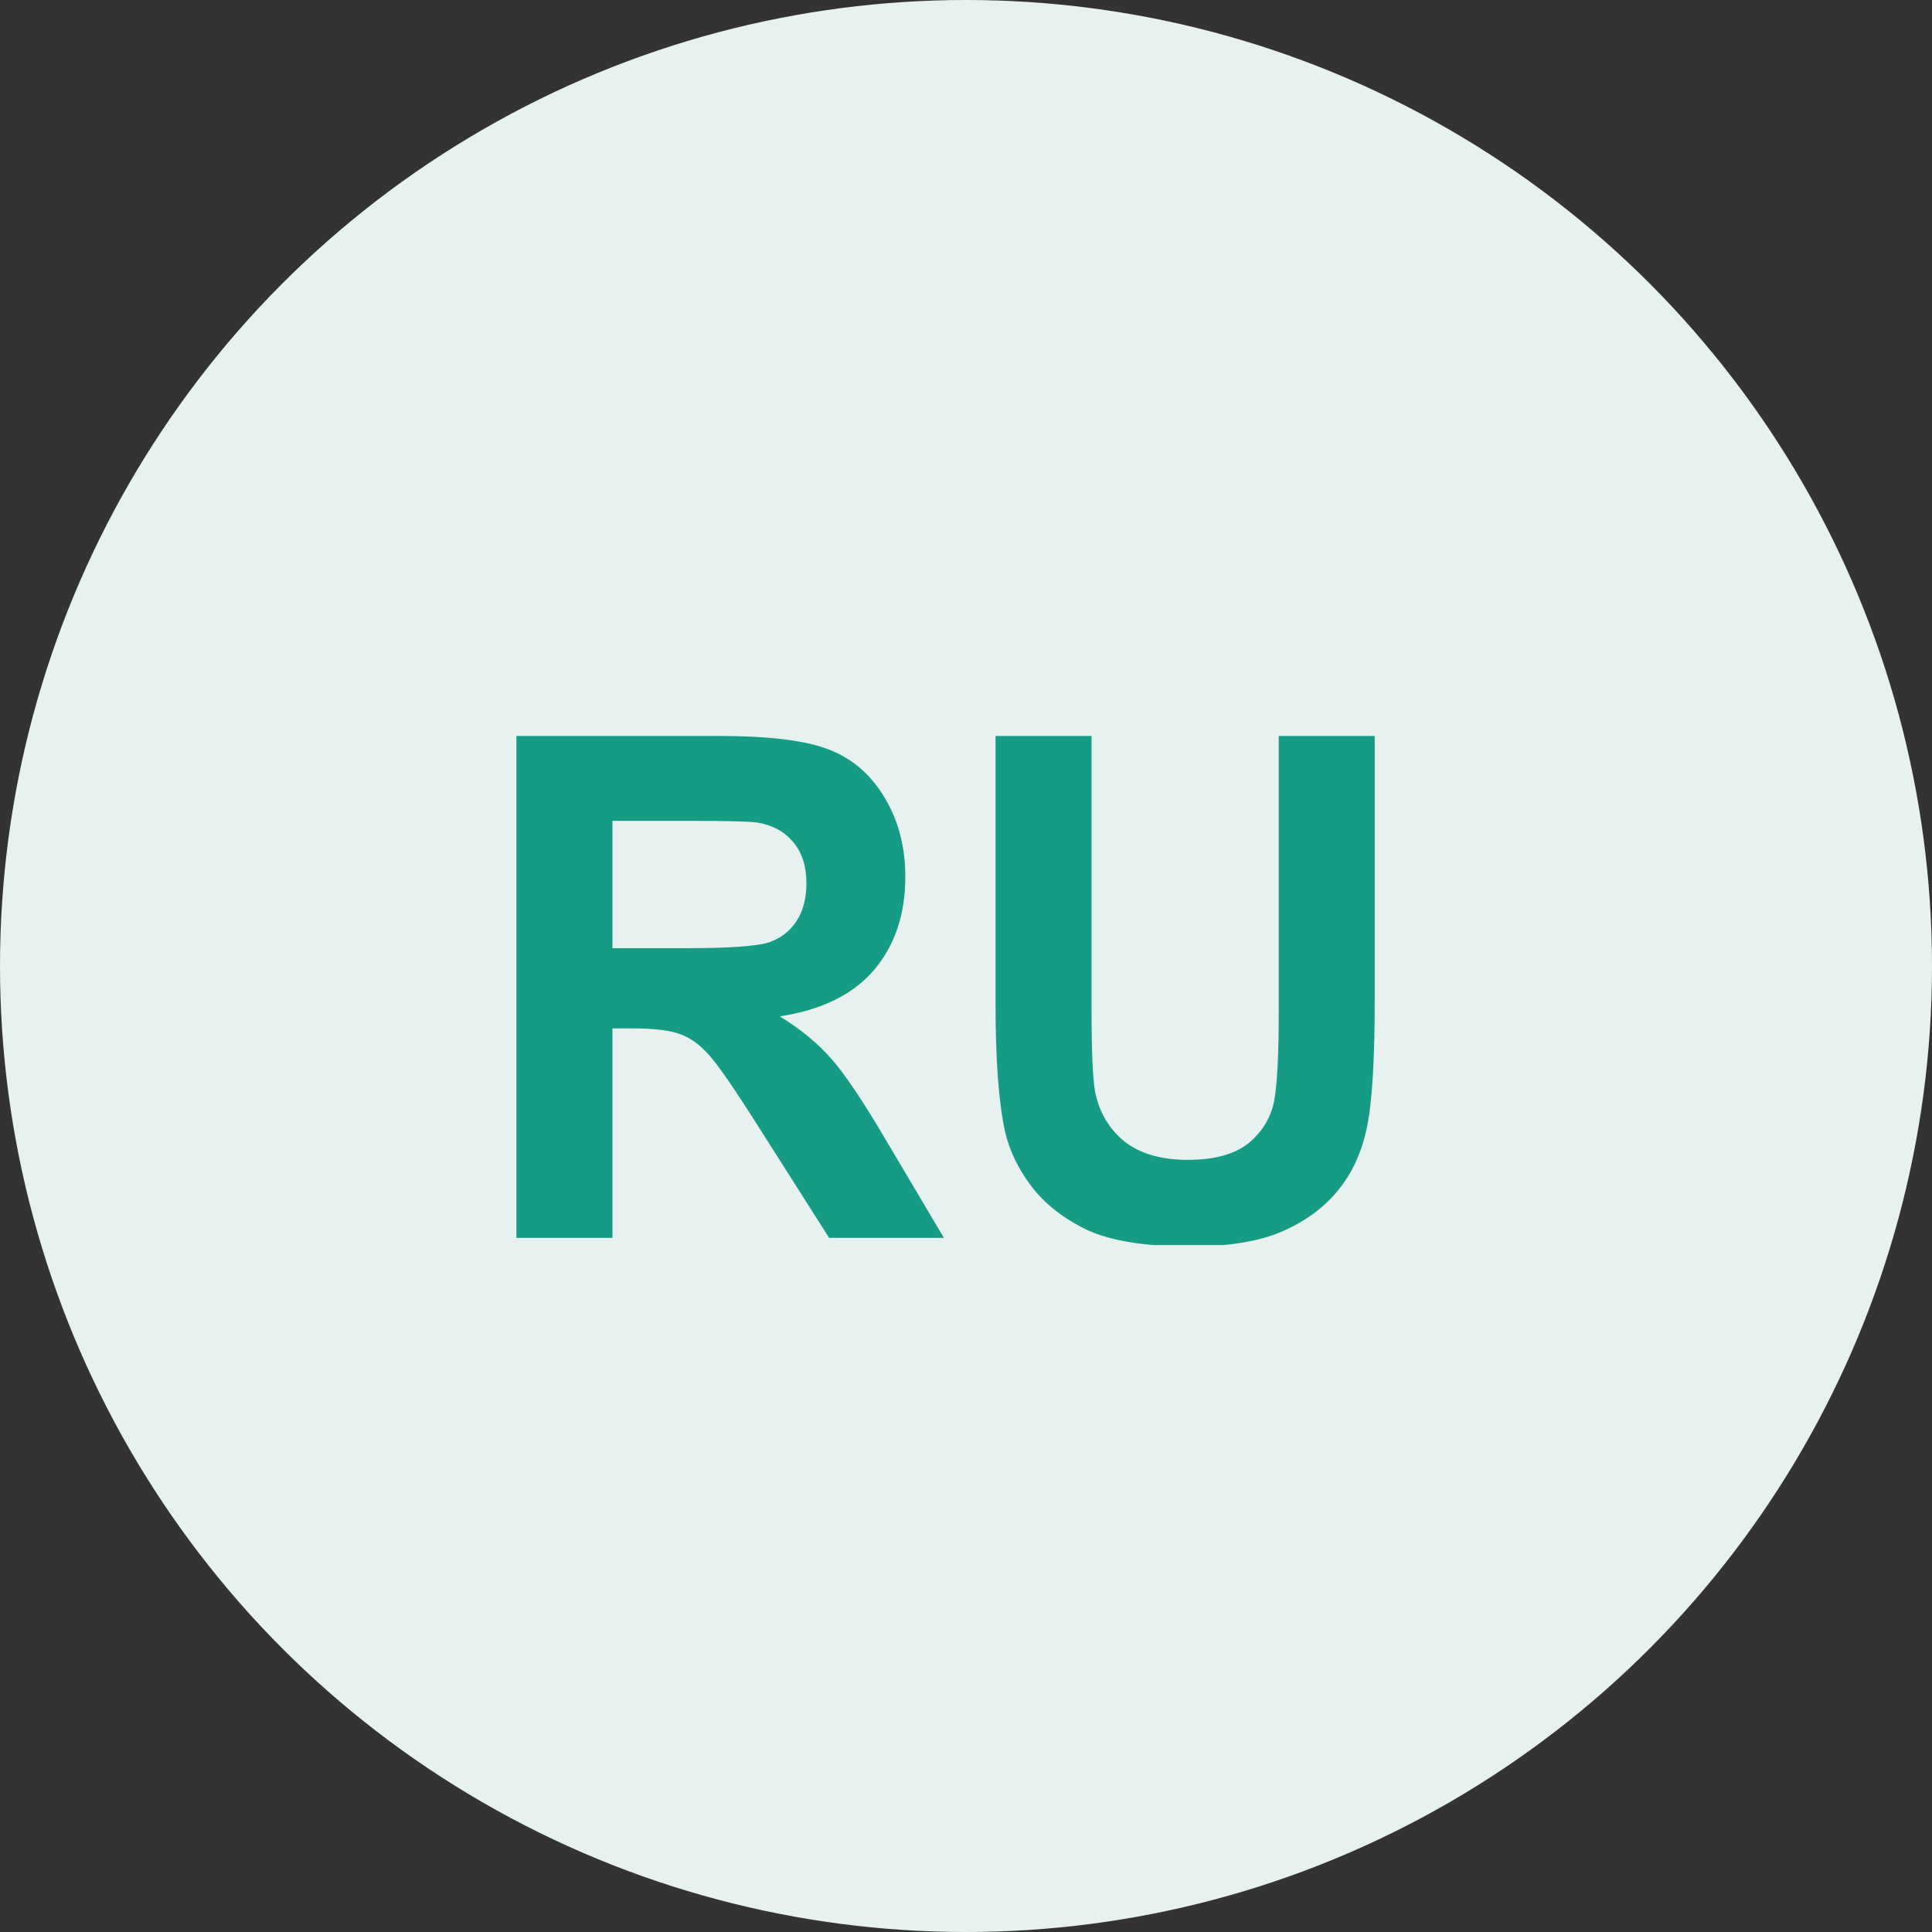
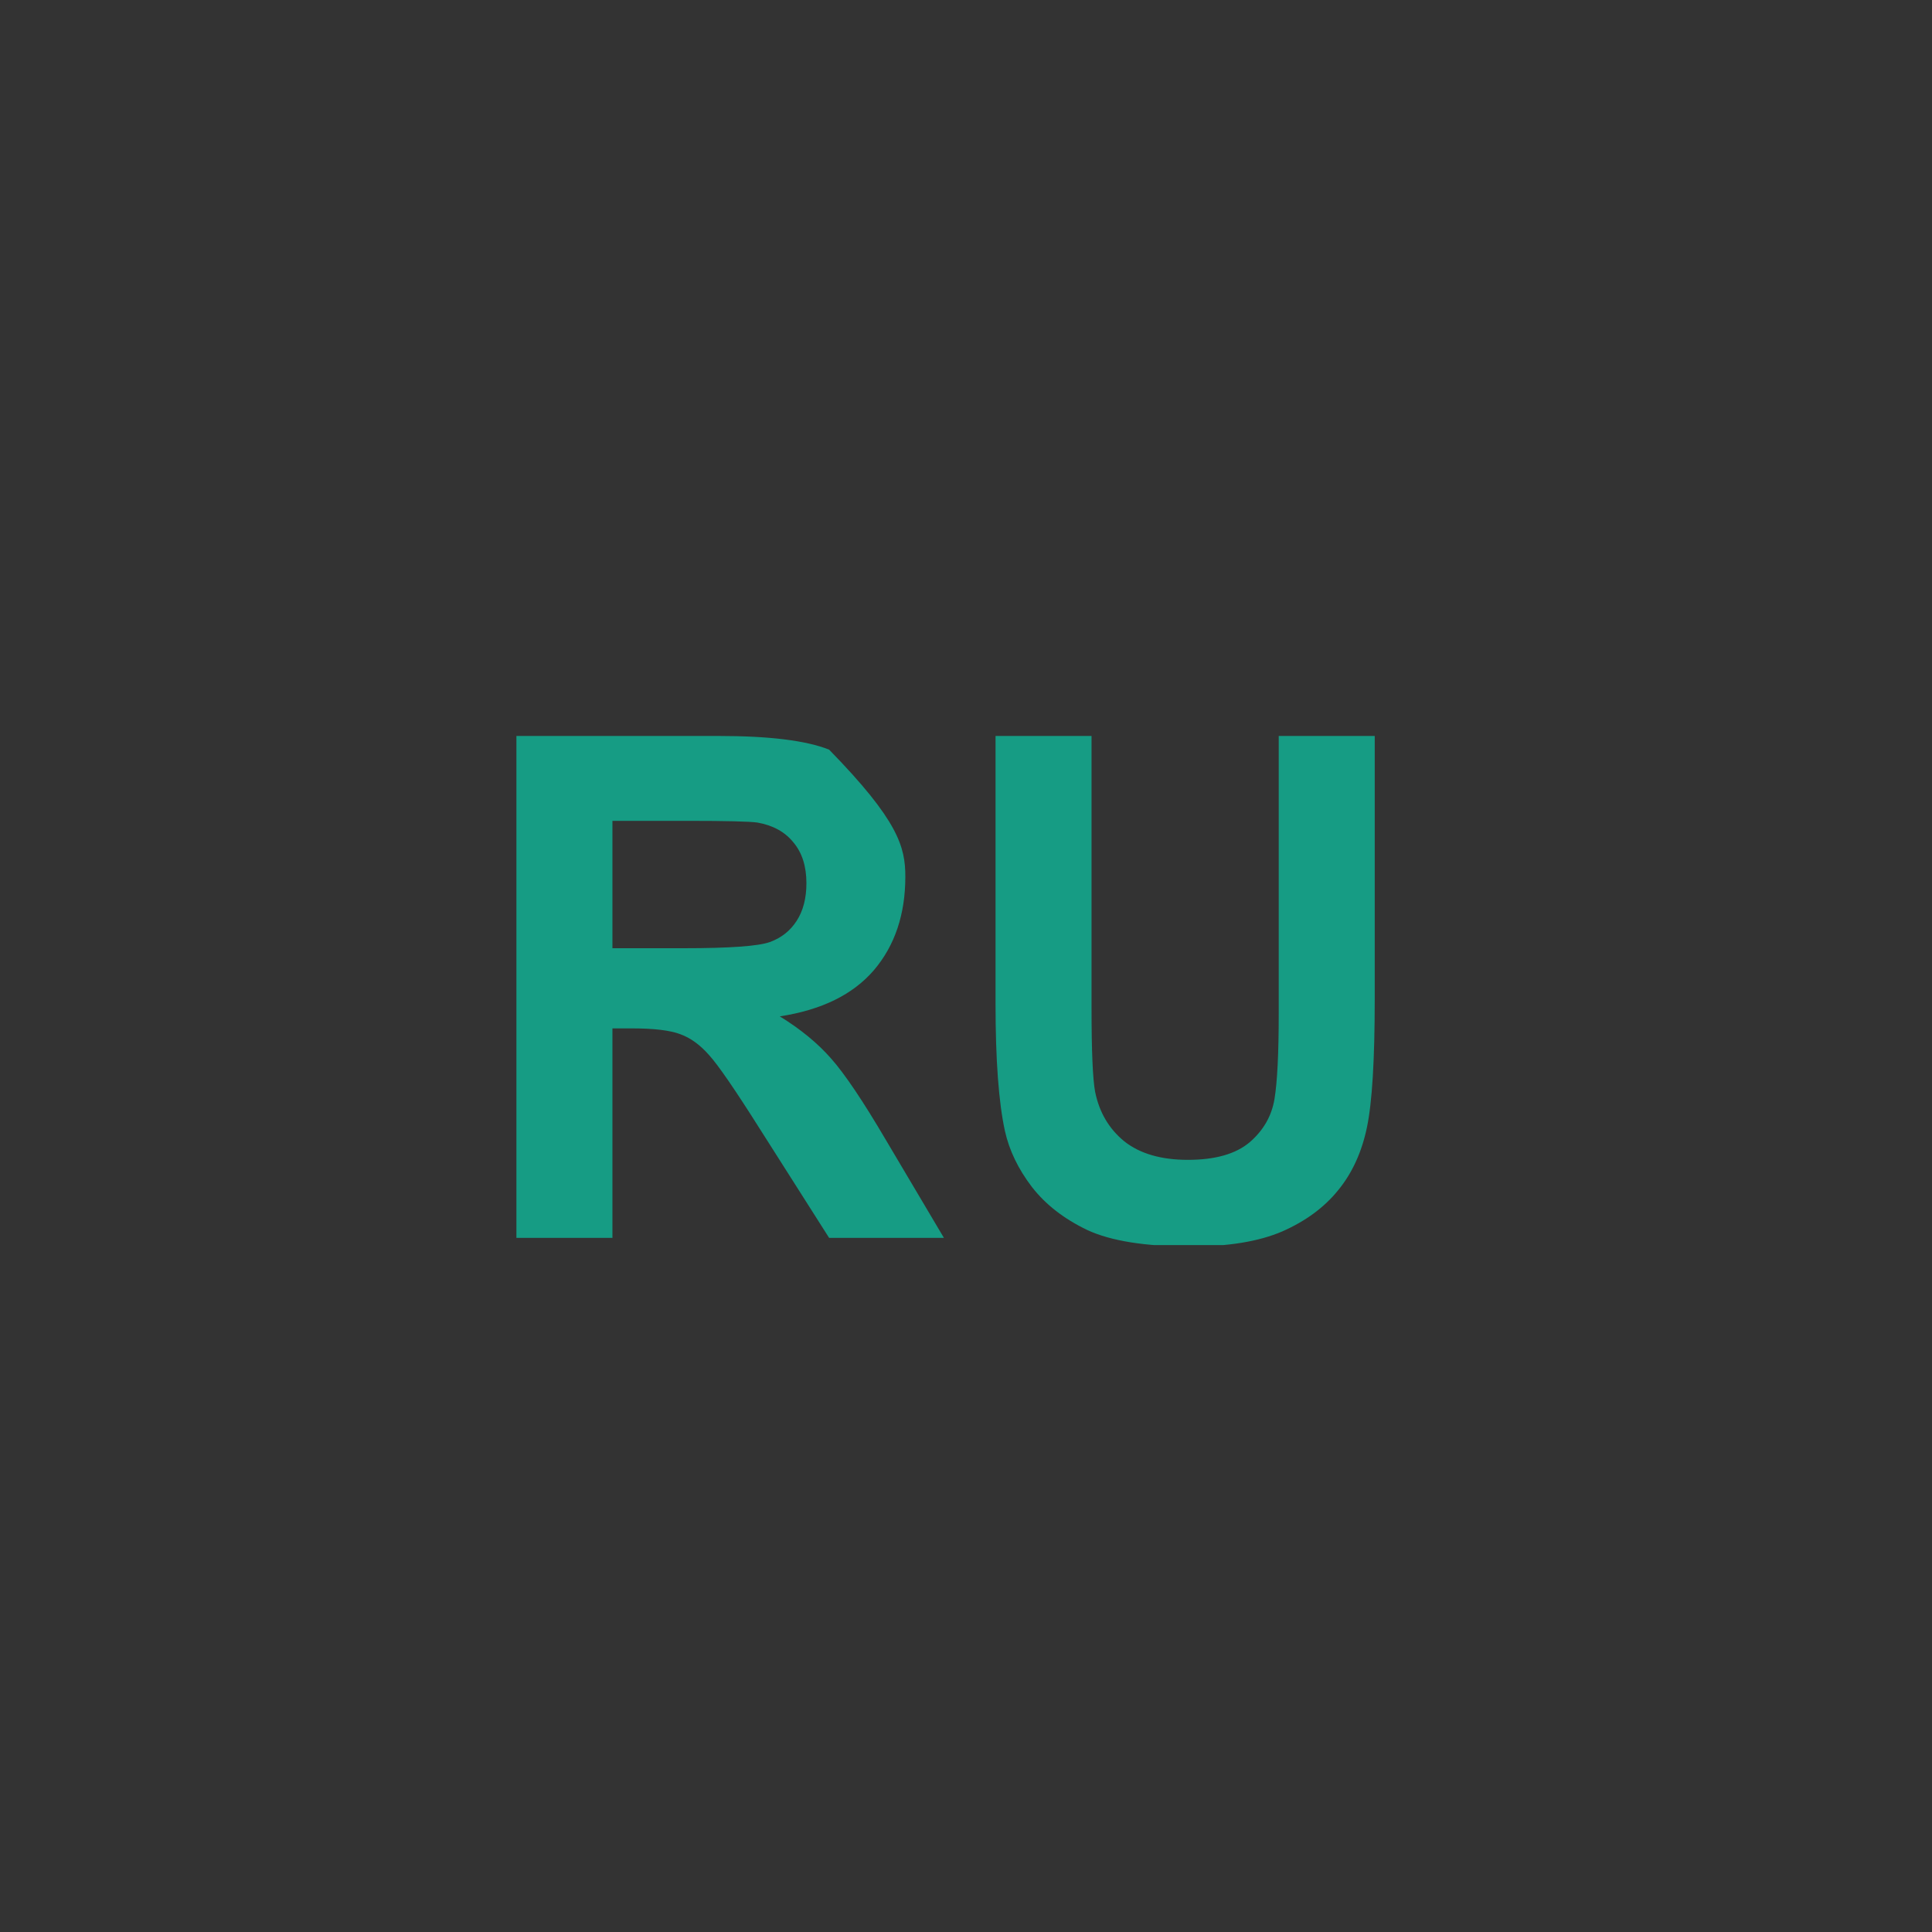
<svg xmlns="http://www.w3.org/2000/svg" width="45" height="45" viewBox="0 0 45 45" fill="none">
  <rect x="0" y="0" width="45" height="45" fill="#333333" stroke="none" />
-   <circle cx="22.5" cy="22.5" r="22.5" fill="#E7F1F0" />
  <g clip-path="url(#clip0_243_26370)">
-     <path d="M12.028 28.833V17.142H16.735C17.919 17.142 18.778 17.248 19.312 17.461C19.851 17.668 20.282 18.04 20.604 18.577C20.926 19.114 21.087 19.728 21.087 20.419C21.087 21.297 20.843 22.023 20.355 22.597C19.866 23.166 19.136 23.524 18.163 23.673C18.647 23.971 19.045 24.298 19.357 24.654C19.674 25.011 20.1 25.643 20.634 26.552L21.986 28.833H19.312L17.695 26.289C17.121 25.38 16.728 24.808 16.516 24.575C16.305 24.335 16.081 24.173 15.844 24.088C15.607 23.998 15.232 23.953 14.718 23.953H14.265V28.833H12.028ZM14.265 22.086H15.919C16.992 22.086 17.662 22.038 17.929 21.943C18.196 21.847 18.405 21.682 18.556 21.448C18.707 21.214 18.783 20.922 18.783 20.571C18.783 20.177 18.682 19.861 18.481 19.622C18.284 19.377 18.005 19.223 17.642 19.159C17.461 19.133 16.917 19.119 16.01 19.119H14.265V22.086ZM23.188 17.142H25.424V23.474C25.424 24.479 25.452 25.13 25.507 25.428C25.603 25.906 25.83 26.292 26.187 26.584C26.55 26.871 27.044 27.015 27.668 27.015C28.303 27.015 28.781 26.879 29.104 26.608C29.426 26.332 29.62 25.994 29.686 25.595C29.751 25.197 29.784 24.535 29.784 23.61V17.142H32.02V23.283C32.02 24.686 31.96 25.678 31.839 26.257C31.718 26.837 31.494 27.326 31.166 27.725C30.844 28.123 30.411 28.442 29.867 28.682C29.323 28.916 28.613 29.033 27.736 29.033C26.678 29.033 25.875 28.905 25.326 28.65C24.782 28.389 24.351 28.055 24.034 27.645C23.717 27.23 23.508 26.797 23.407 26.345C23.261 25.675 23.188 24.686 23.188 23.378V17.142Z" fill="#169C84" />
+     <path d="M12.028 28.833V17.142H16.735C17.919 17.142 18.778 17.248 19.312 17.461C20.926 19.114 21.087 19.728 21.087 20.419C21.087 21.297 20.843 22.023 20.355 22.597C19.866 23.166 19.136 23.524 18.163 23.673C18.647 23.971 19.045 24.298 19.357 24.654C19.674 25.011 20.1 25.643 20.634 26.552L21.986 28.833H19.312L17.695 26.289C17.121 25.38 16.728 24.808 16.516 24.575C16.305 24.335 16.081 24.173 15.844 24.088C15.607 23.998 15.232 23.953 14.718 23.953H14.265V28.833H12.028ZM14.265 22.086H15.919C16.992 22.086 17.662 22.038 17.929 21.943C18.196 21.847 18.405 21.682 18.556 21.448C18.707 21.214 18.783 20.922 18.783 20.571C18.783 20.177 18.682 19.861 18.481 19.622C18.284 19.377 18.005 19.223 17.642 19.159C17.461 19.133 16.917 19.119 16.01 19.119H14.265V22.086ZM23.188 17.142H25.424V23.474C25.424 24.479 25.452 25.13 25.507 25.428C25.603 25.906 25.83 26.292 26.187 26.584C26.55 26.871 27.044 27.015 27.668 27.015C28.303 27.015 28.781 26.879 29.104 26.608C29.426 26.332 29.62 25.994 29.686 25.595C29.751 25.197 29.784 24.535 29.784 23.61V17.142H32.02V23.283C32.02 24.686 31.96 25.678 31.839 26.257C31.718 26.837 31.494 27.326 31.166 27.725C30.844 28.123 30.411 28.442 29.867 28.682C29.323 28.916 28.613 29.033 27.736 29.033C26.678 29.033 25.875 28.905 25.326 28.65C24.782 28.389 24.351 28.055 24.034 27.645C23.717 27.23 23.508 26.797 23.407 26.345C23.261 25.675 23.188 24.686 23.188 23.378V17.142Z" fill="#169C84" />
  </g>
  <defs>
    <clipPath id="clip0_243_26370">
      <rect width="21" height="12" fill="white" transform="translate(12 17)" />
    </clipPath>
  </defs>
</svg>